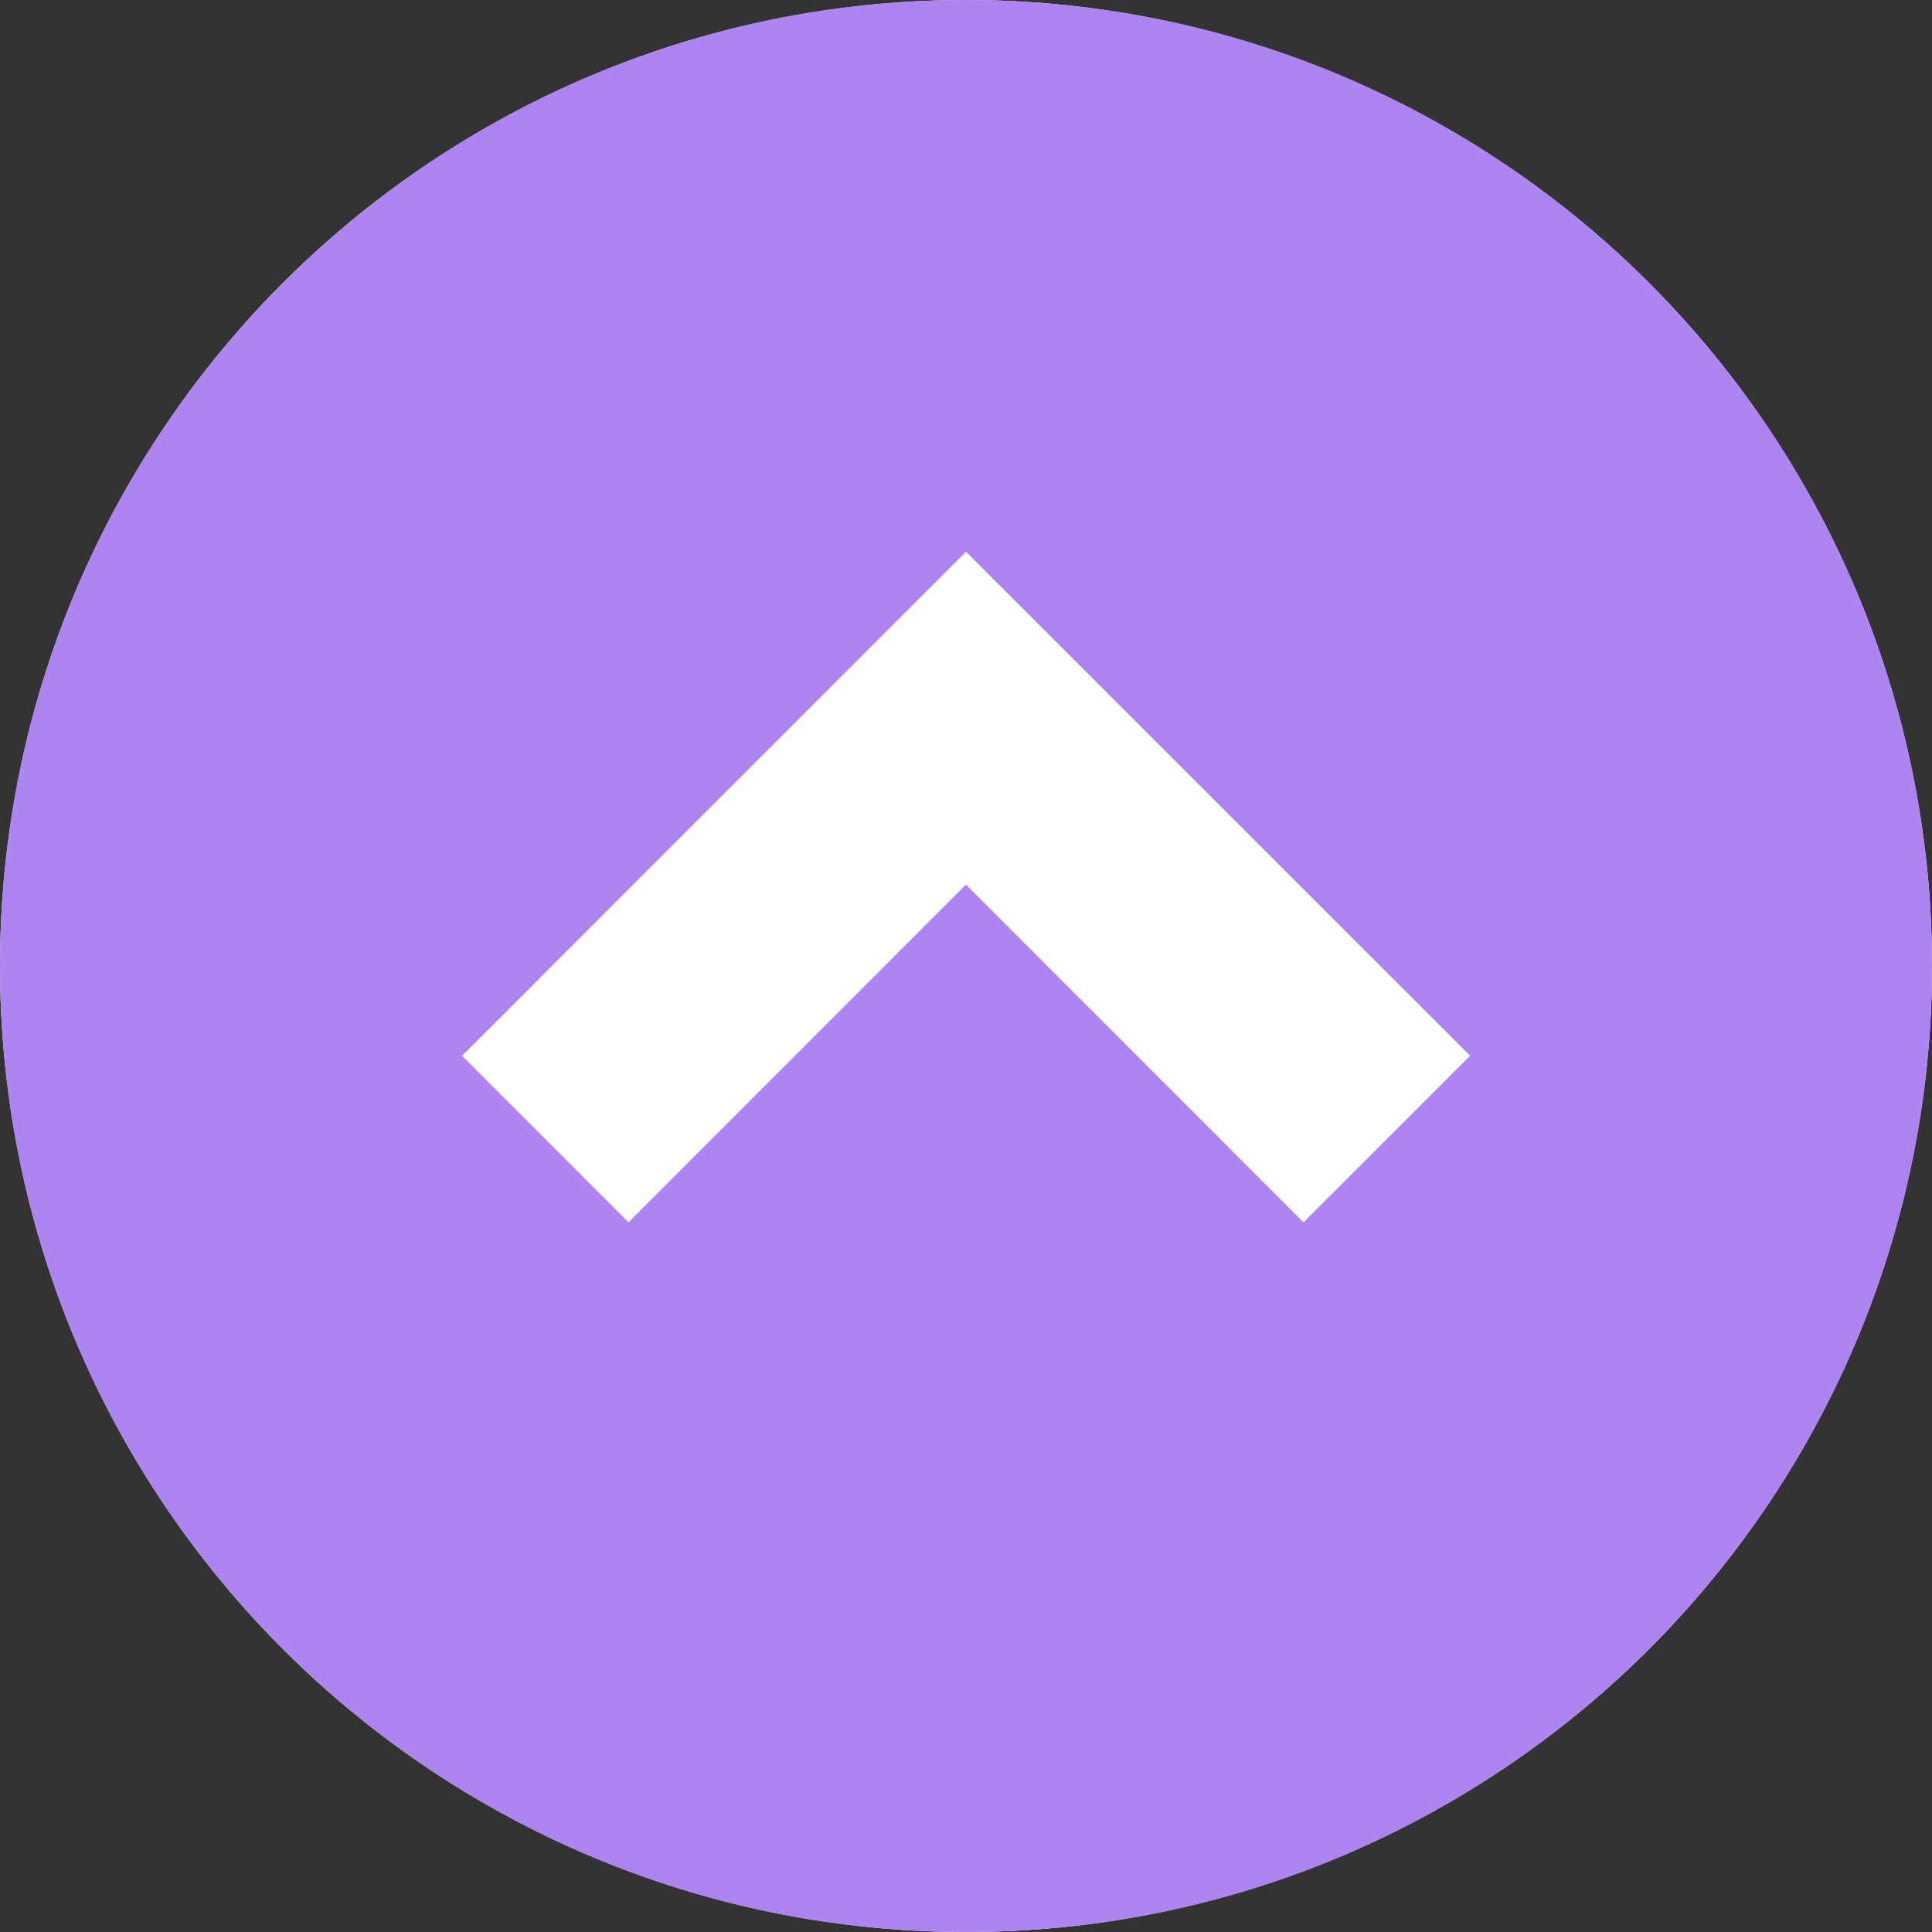
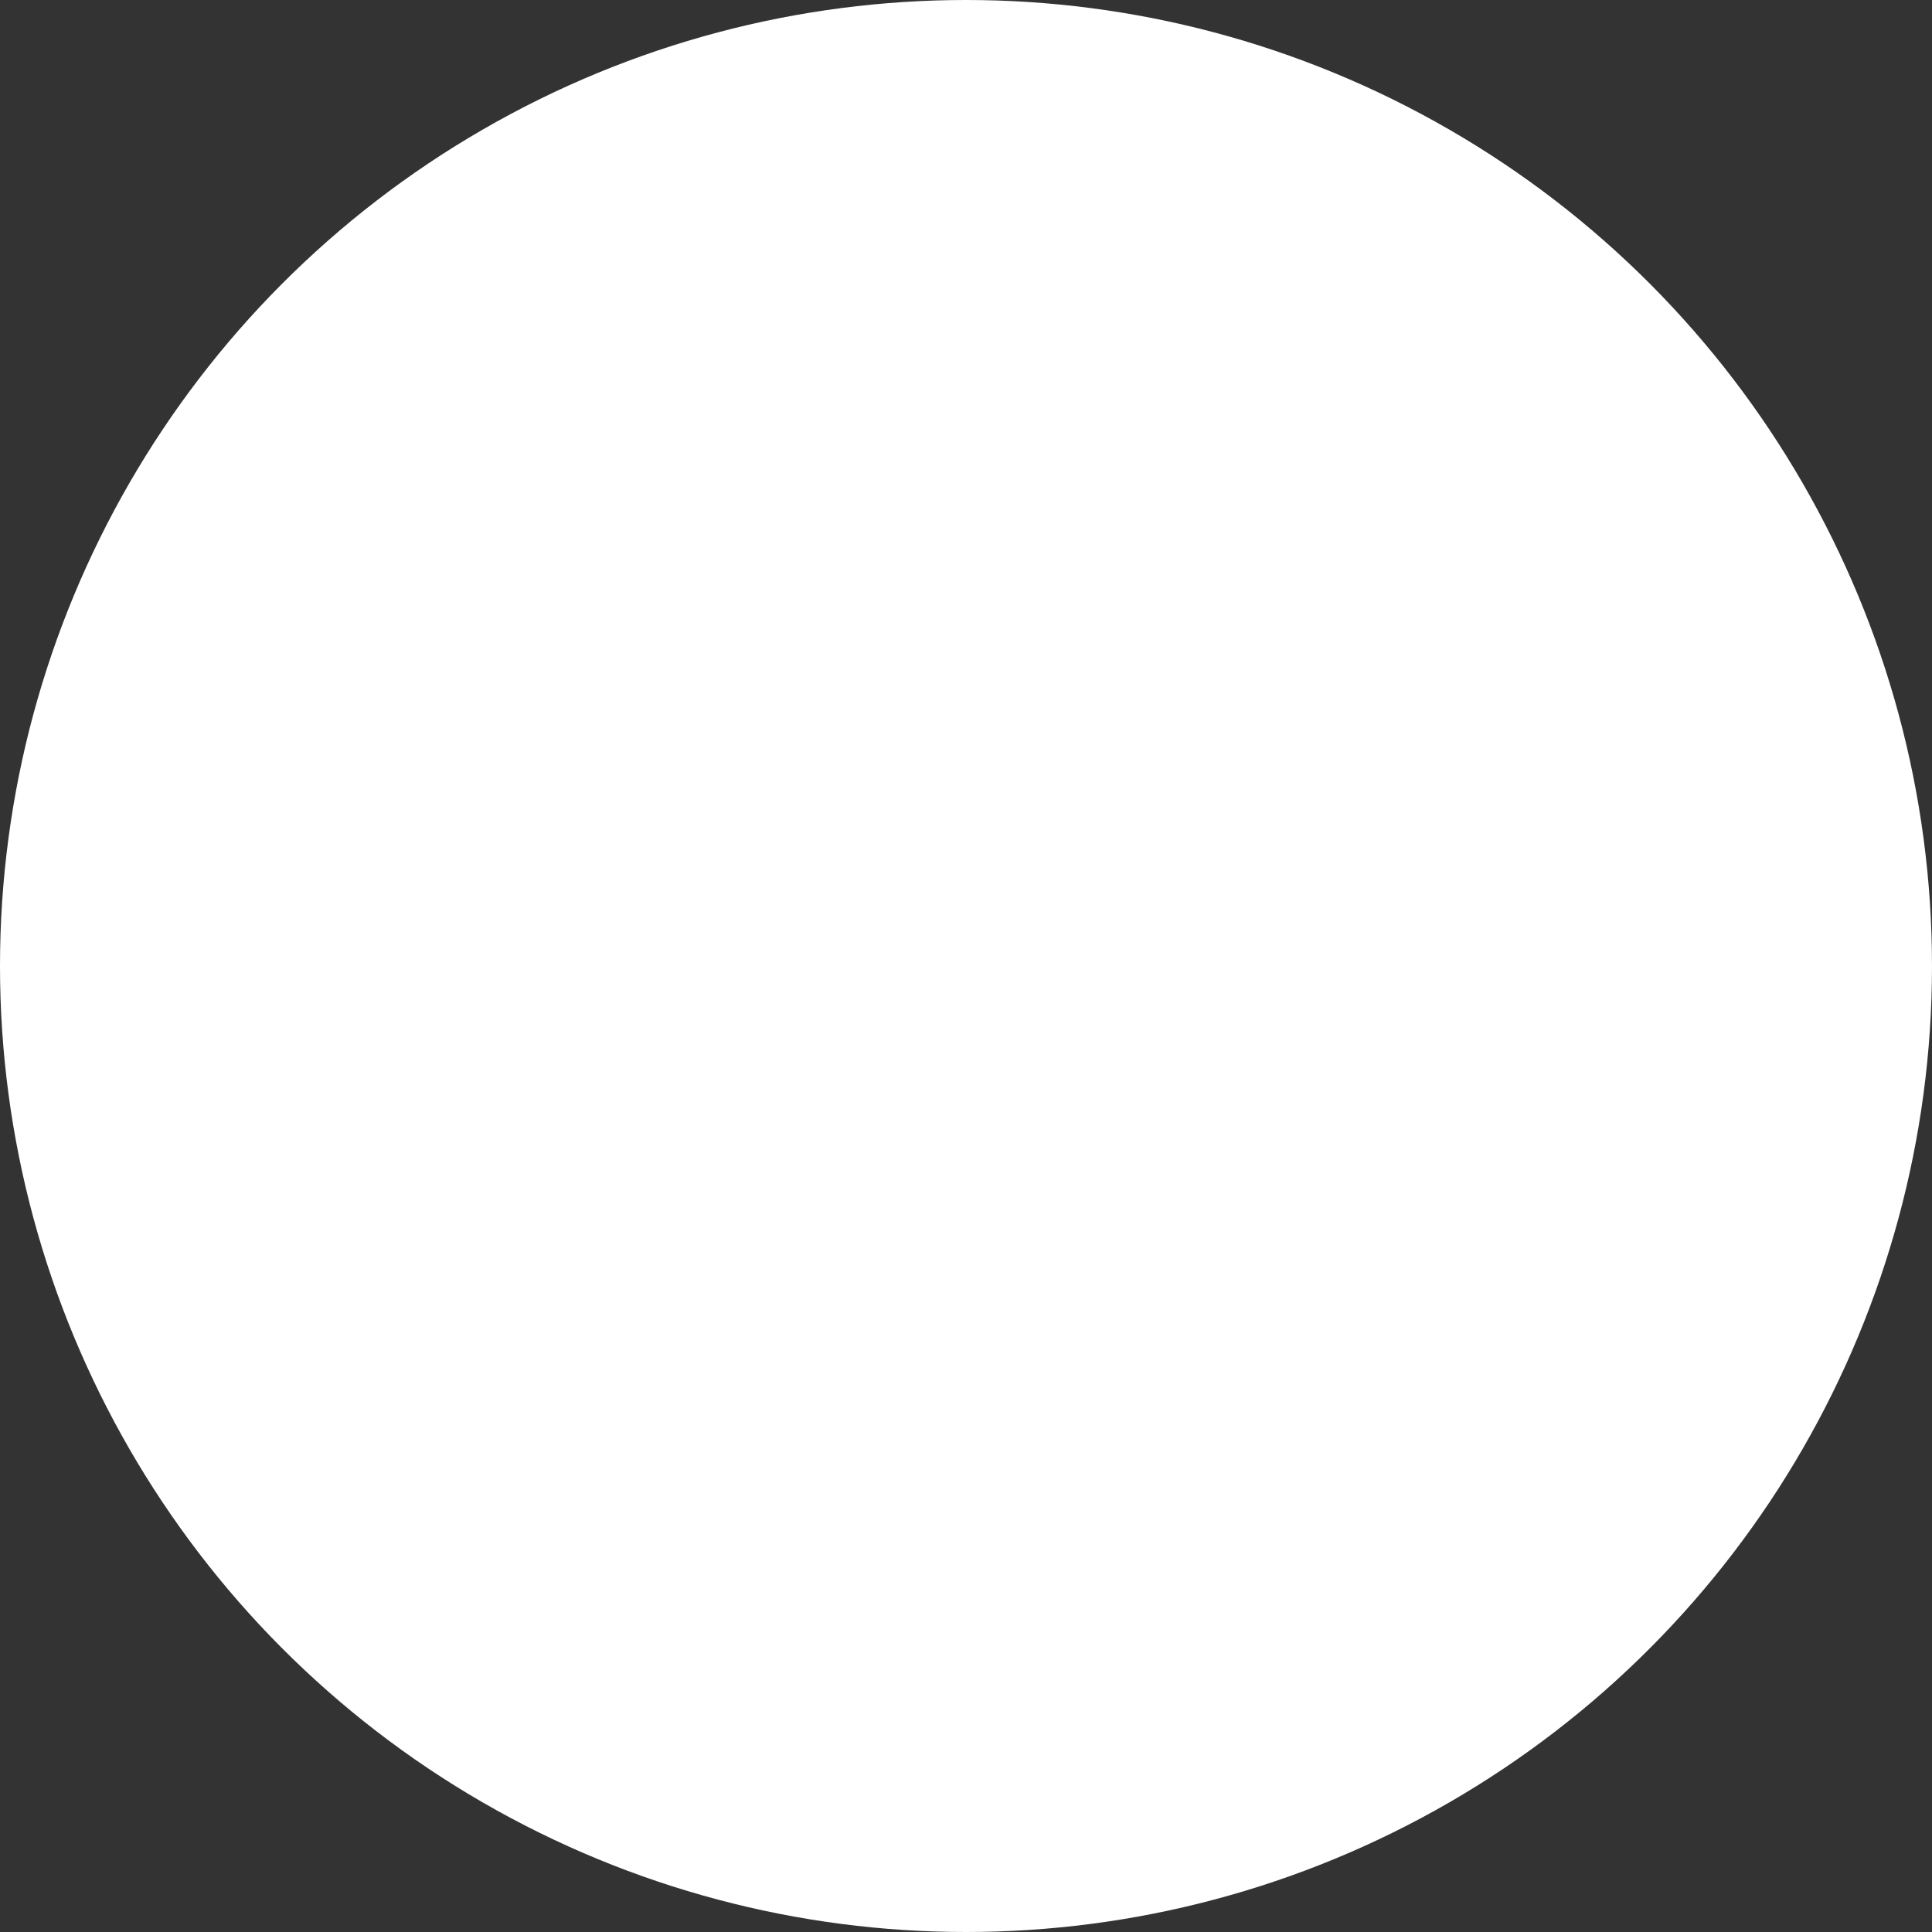
<svg xmlns="http://www.w3.org/2000/svg" version="1.1" id="btn-pageup" width="24" height="24" viewBox="0 0 24 24" style="overflow:visible;enable-background:new 0 0 24 24;" xml:space="preserve">
  <rect x="0" y="0" width="24" height="24" fill="#333333" stroke="none" />
  <circle style="fill:#FFFFFF;" cx="12" cy="12" r="12" />
  <g>
-     <path style="fill:#AE84F1;" d="M12,0C5.373,0,0,5.373,0,12s5.373,12,12,12s12-5.372,12-12C24,5.373,18.627,0,12,0z M16.193,15.184   L12,10.989l-4.193,4.195L5.74,13.116L12,6.854l6.262,6.261L16.193,15.184z" />
-   </g>
+     </g>
</svg>